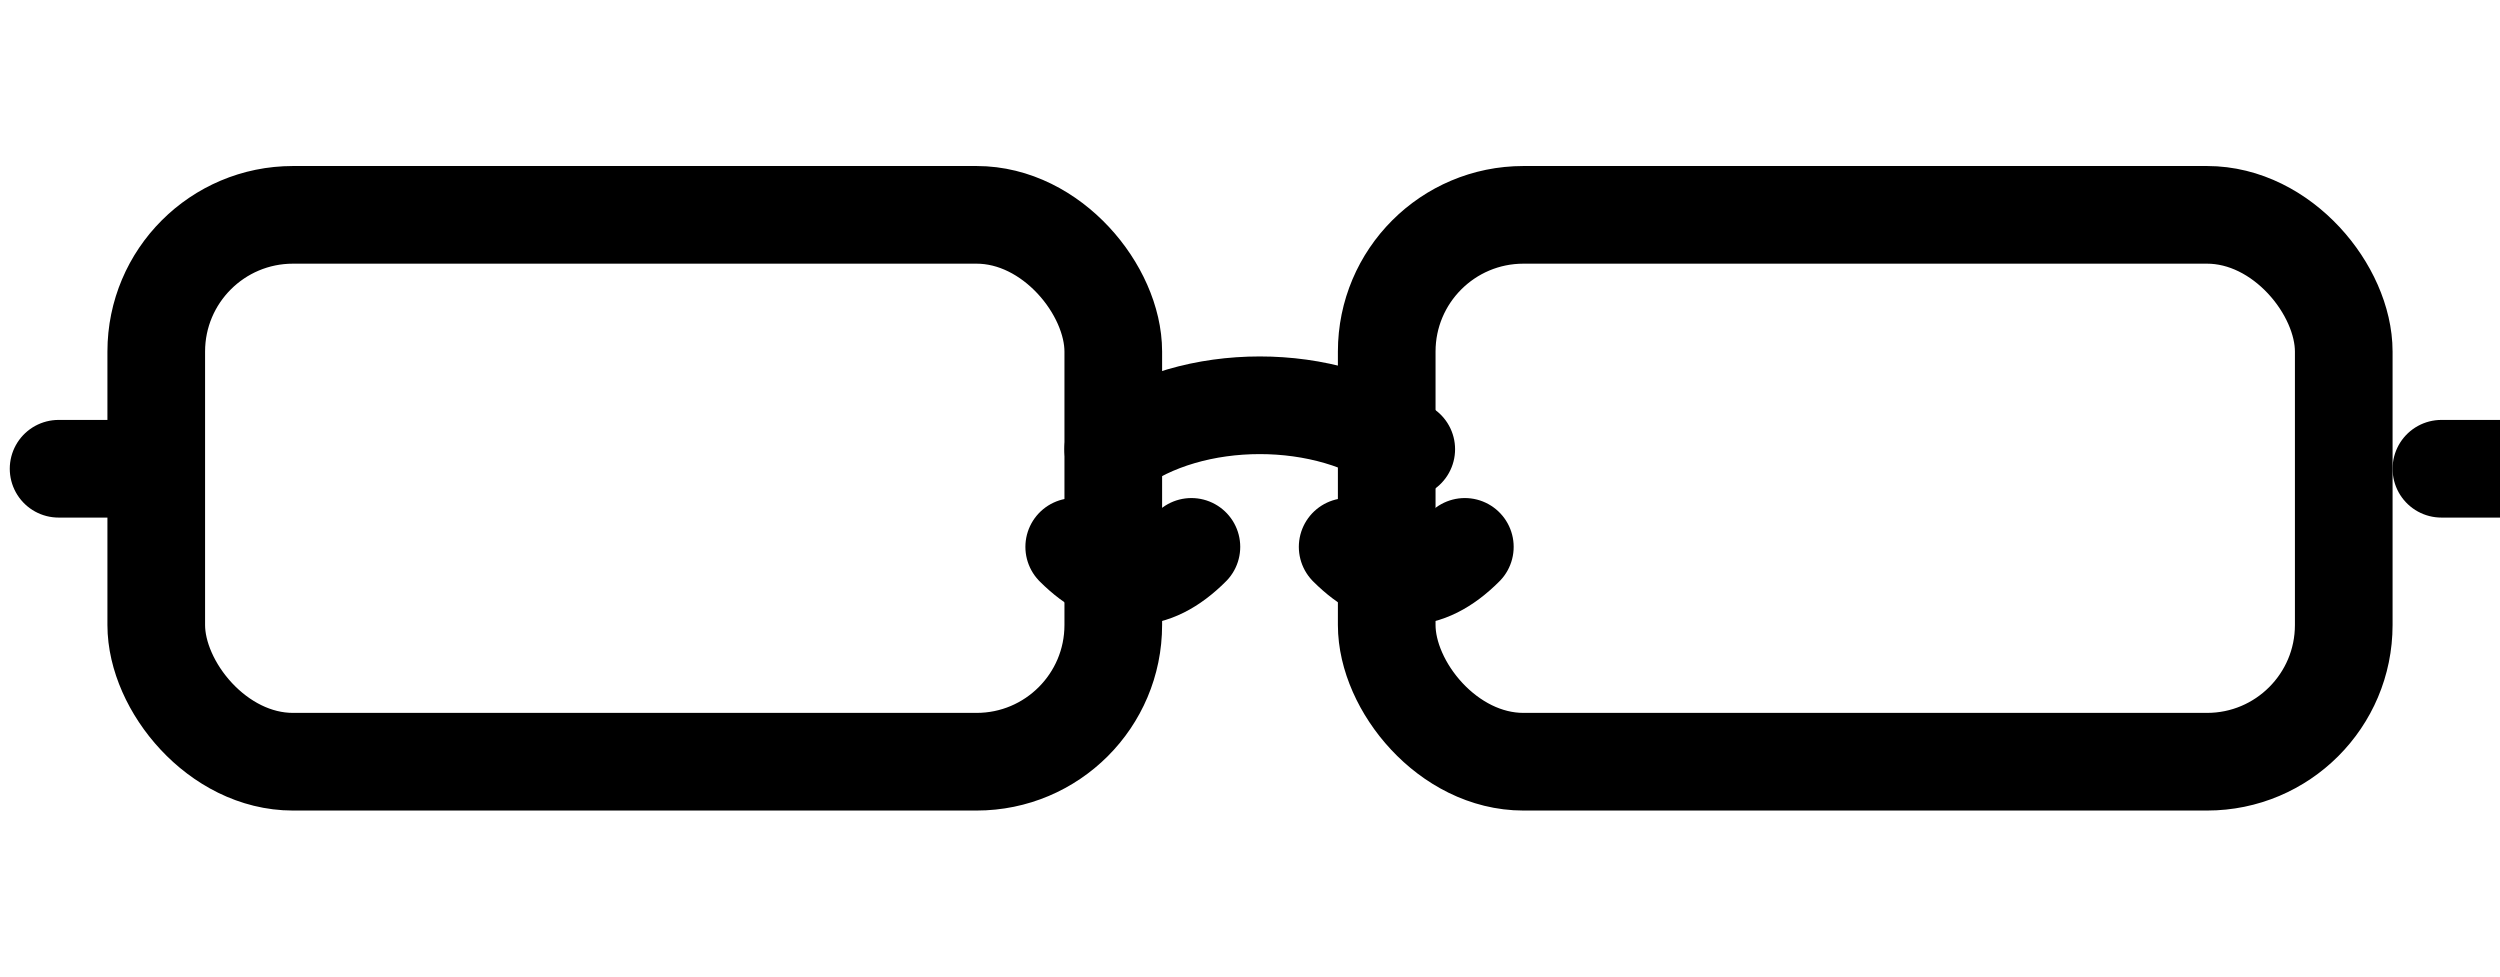
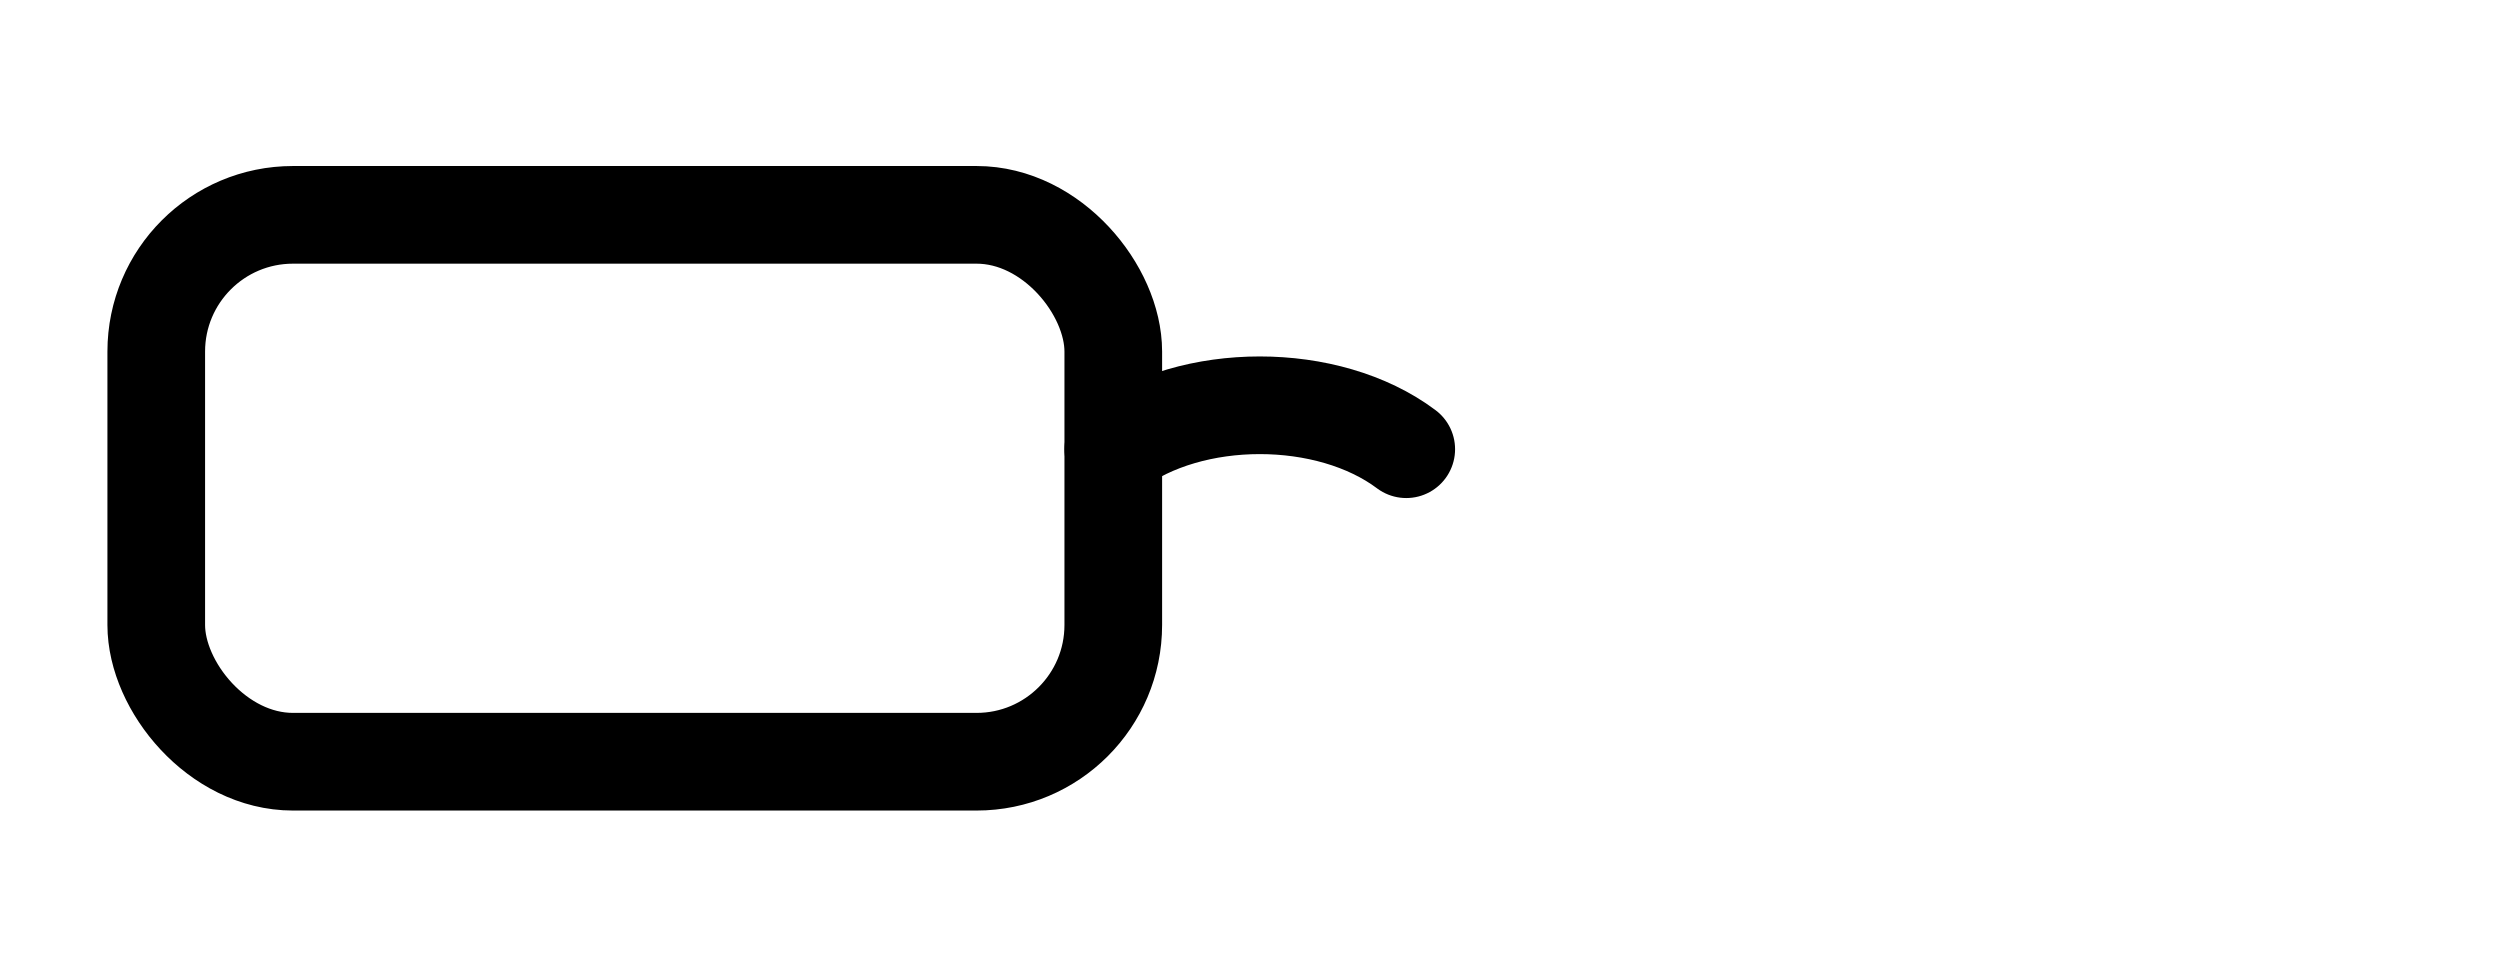
<svg xmlns="http://www.w3.org/2000/svg" width="1024" height="400" viewBox="0 0 512 200">
  <title>Glasses Logo - Outline Only, Transparent Background</title>
  <g fill="none" stroke="#000000" stroke-width="20" stroke-linejoin="round" stroke-linecap="round">
    <rect x="32" y="44" width="196" height="112" rx="28" ry="28" />
-     <rect x="284" y="44" width="196" height="112" rx="28" ry="28" />
    <path d="M228 92              C244 80, 272 80, 288 92" />
-     <path d="M220 112 C228 120, 236 120, 244 112" />
-     <path d="M276 112 C284 120, 292 120, 300 112" />
-     <path d="M28 96 L12 96" />
-     <path d="M500 96 L516 96" />
  </g>
</svg>